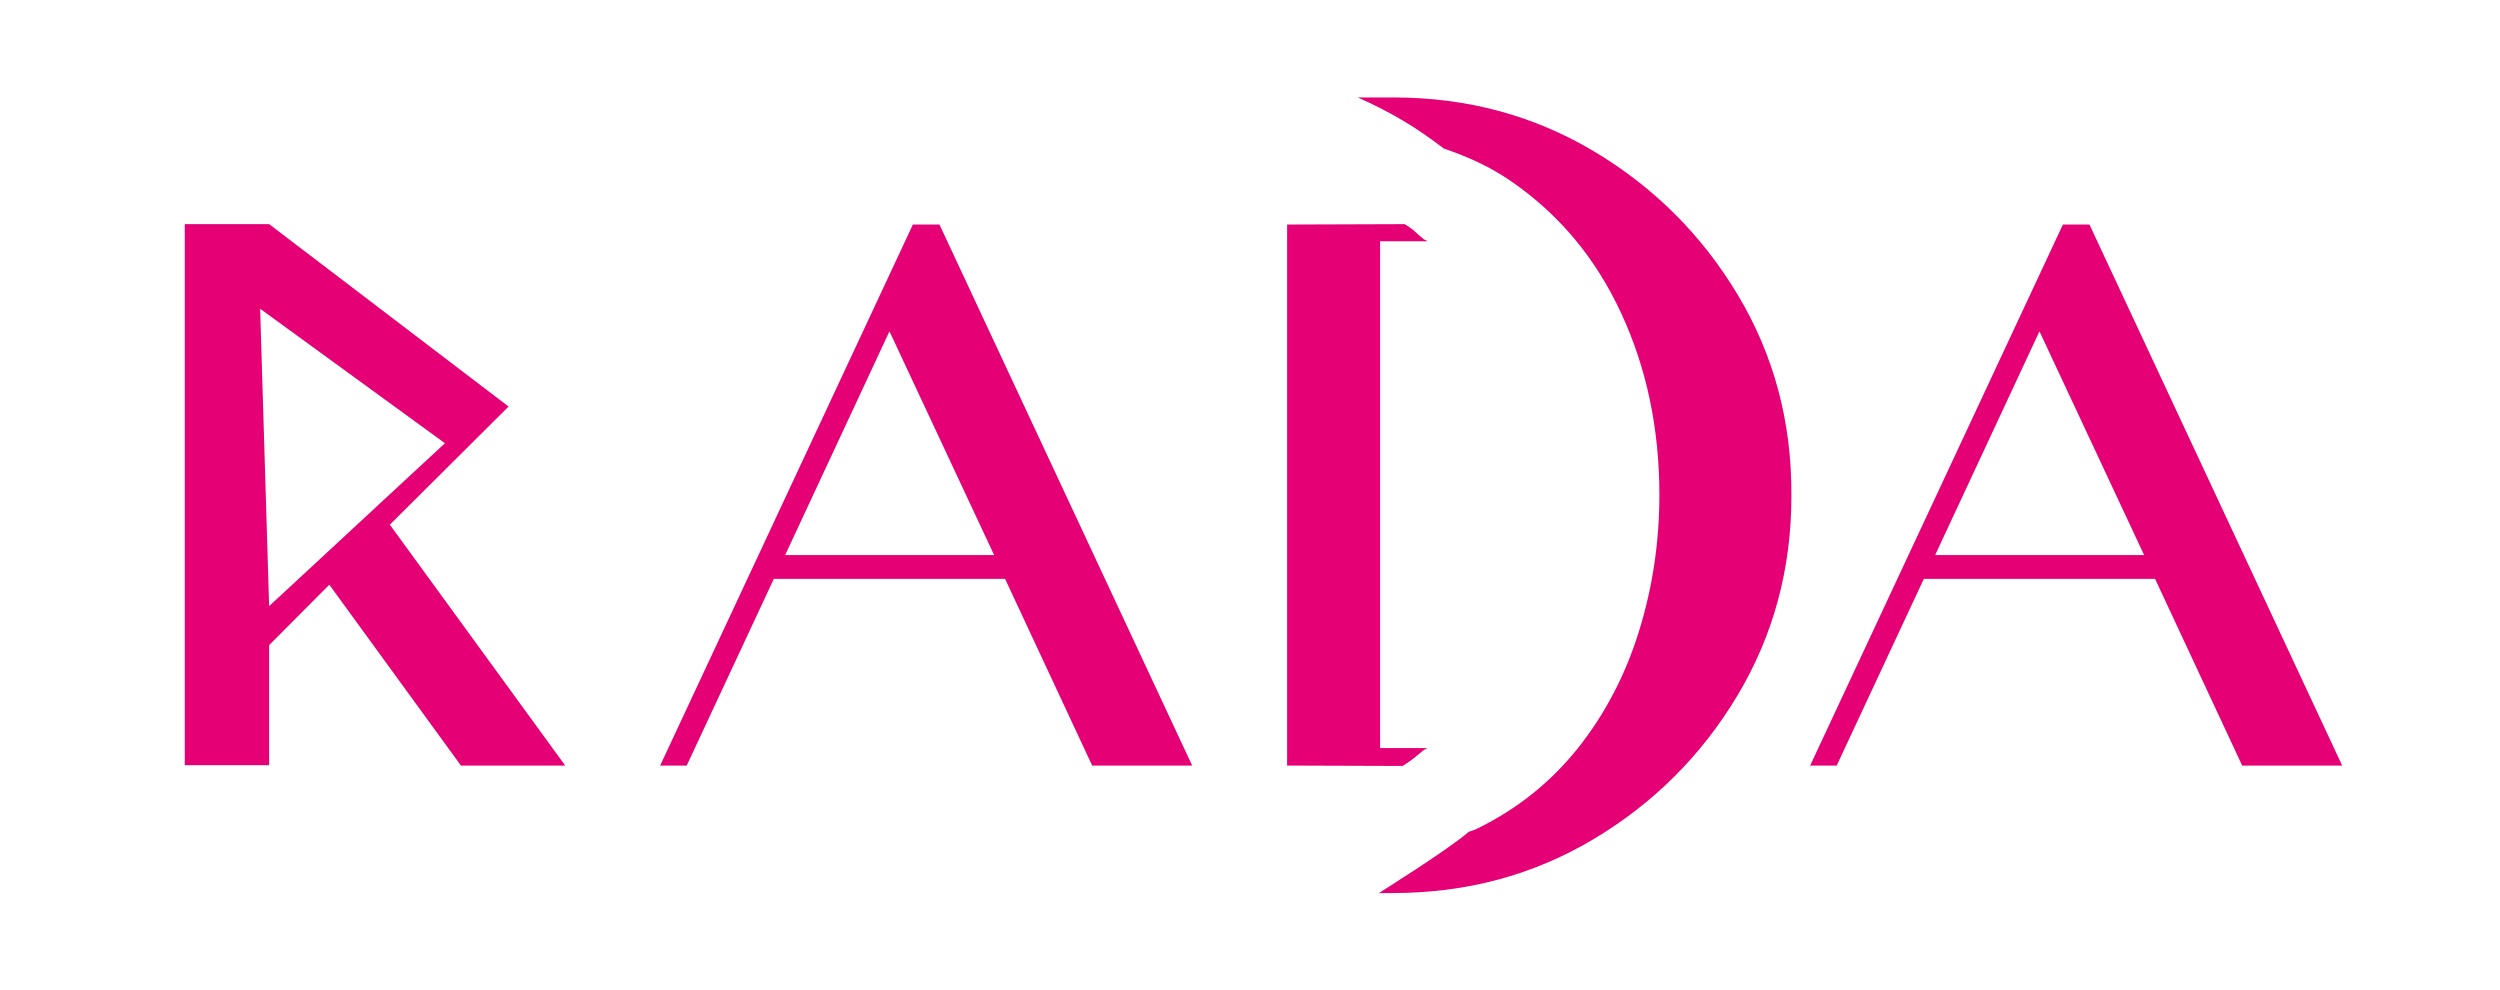
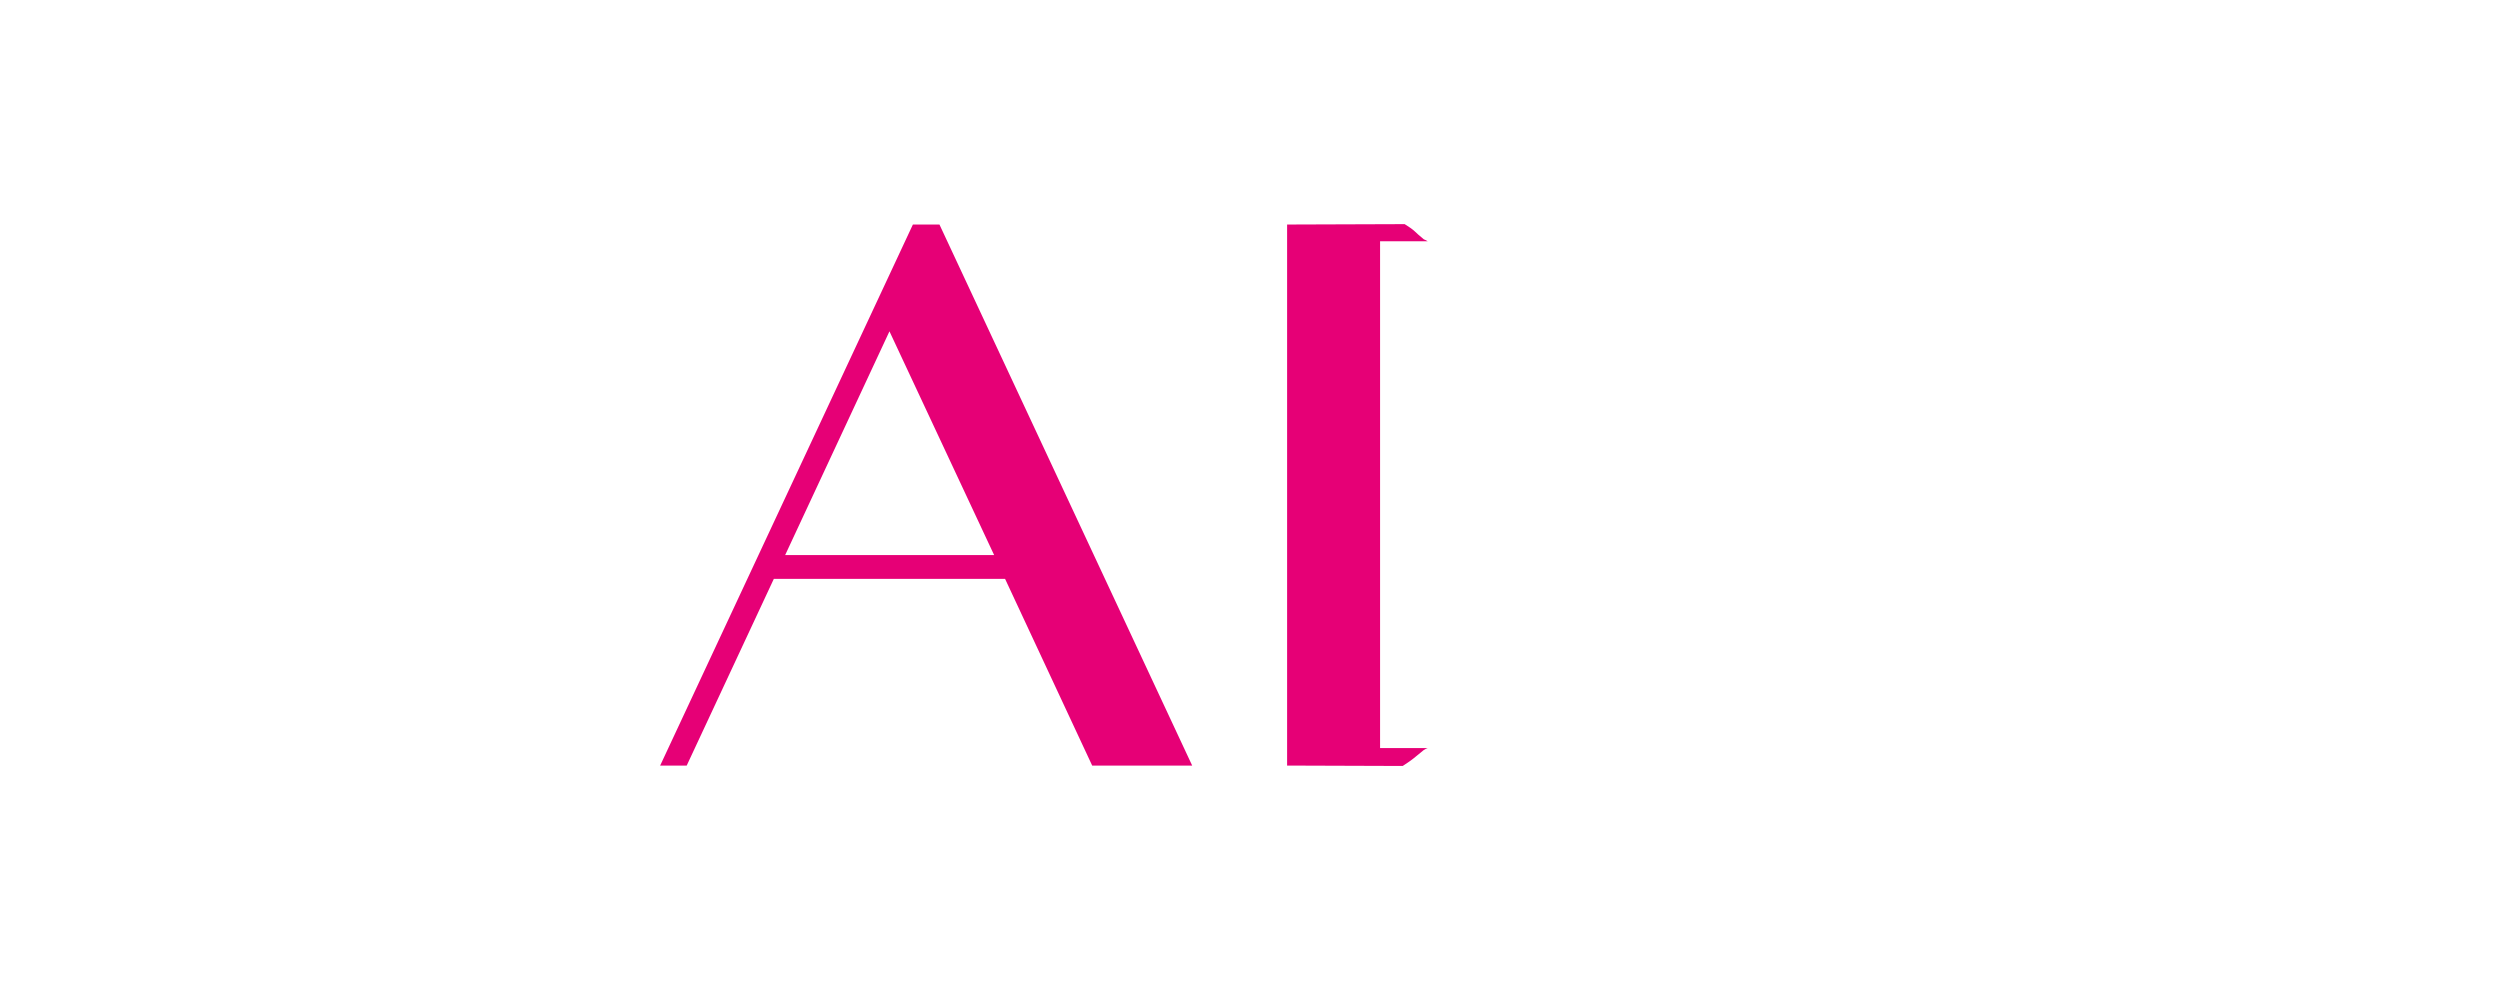
<svg xmlns="http://www.w3.org/2000/svg" width="101" height="40" viewBox="0 0 101 40" fill="none">
  <path d="M31.263 23.386L27.743 30.929H26.67L36.881 9.071H37.954L48.164 30.929H44.124L40.605 23.386H31.263ZM35.934 13.386L31.72 22.425H40.163L35.934 13.386Z" fill="#E60076" />
-   <path d="M77.723 23.386L74.203 30.929H73.13L83.341 9.071H84.414L94.624 30.929H90.584L87.065 23.386H77.723ZM82.394 13.386L78.18 22.425H86.623L82.394 13.386Z" fill="#E60076" />
-   <path d="M15.75 21.197L20.547 16.425L10.873 9.055H7.465V30.913H10.873V26.063L13.304 23.622L18.622 30.929H22.835L15.75 21.197ZM10.873 24.488L10.51 12.473L17.975 17.906L10.873 24.488Z" fill="#E60076" />
-   <path d="M70.211 11.921C68.759 9.496 66.818 7.559 64.388 6.11C61.957 4.661 59.259 3.937 56.292 3.937H54.856C55.455 4.205 56.055 4.504 56.639 4.85C57.239 5.197 57.791 5.591 58.328 6C59.306 6.331 60.237 6.756 61.074 7.339C62.983 8.661 64.466 10.425 65.492 12.646C66.518 14.85 67.039 17.307 67.039 20C67.039 21.921 66.755 23.779 66.202 25.543C65.65 27.307 64.829 28.866 63.74 30.236C62.652 31.591 61.31 32.677 59.7 33.465C59.59 33.528 59.464 33.559 59.337 33.606C58.501 34.331 55.708 36.079 55.708 36.079H56.276C59.243 36.079 61.941 35.354 64.372 33.906C66.802 32.457 68.743 30.52 70.195 28.095C71.647 25.669 72.373 22.976 72.373 20.032C72.389 17.039 71.663 14.347 70.211 11.921Z" fill="#E60076" />
  <path d="M55.755 9.748H57.681C57.633 9.717 57.57 9.685 57.523 9.669C57.112 9.339 57.207 9.339 56.749 9.055L51.999 9.071V30.929L56.67 30.945C57.128 30.646 57.112 30.63 57.523 30.299C57.57 30.268 57.633 30.236 57.681 30.221H55.755V9.748Z" fill="#E60076" />
</svg>